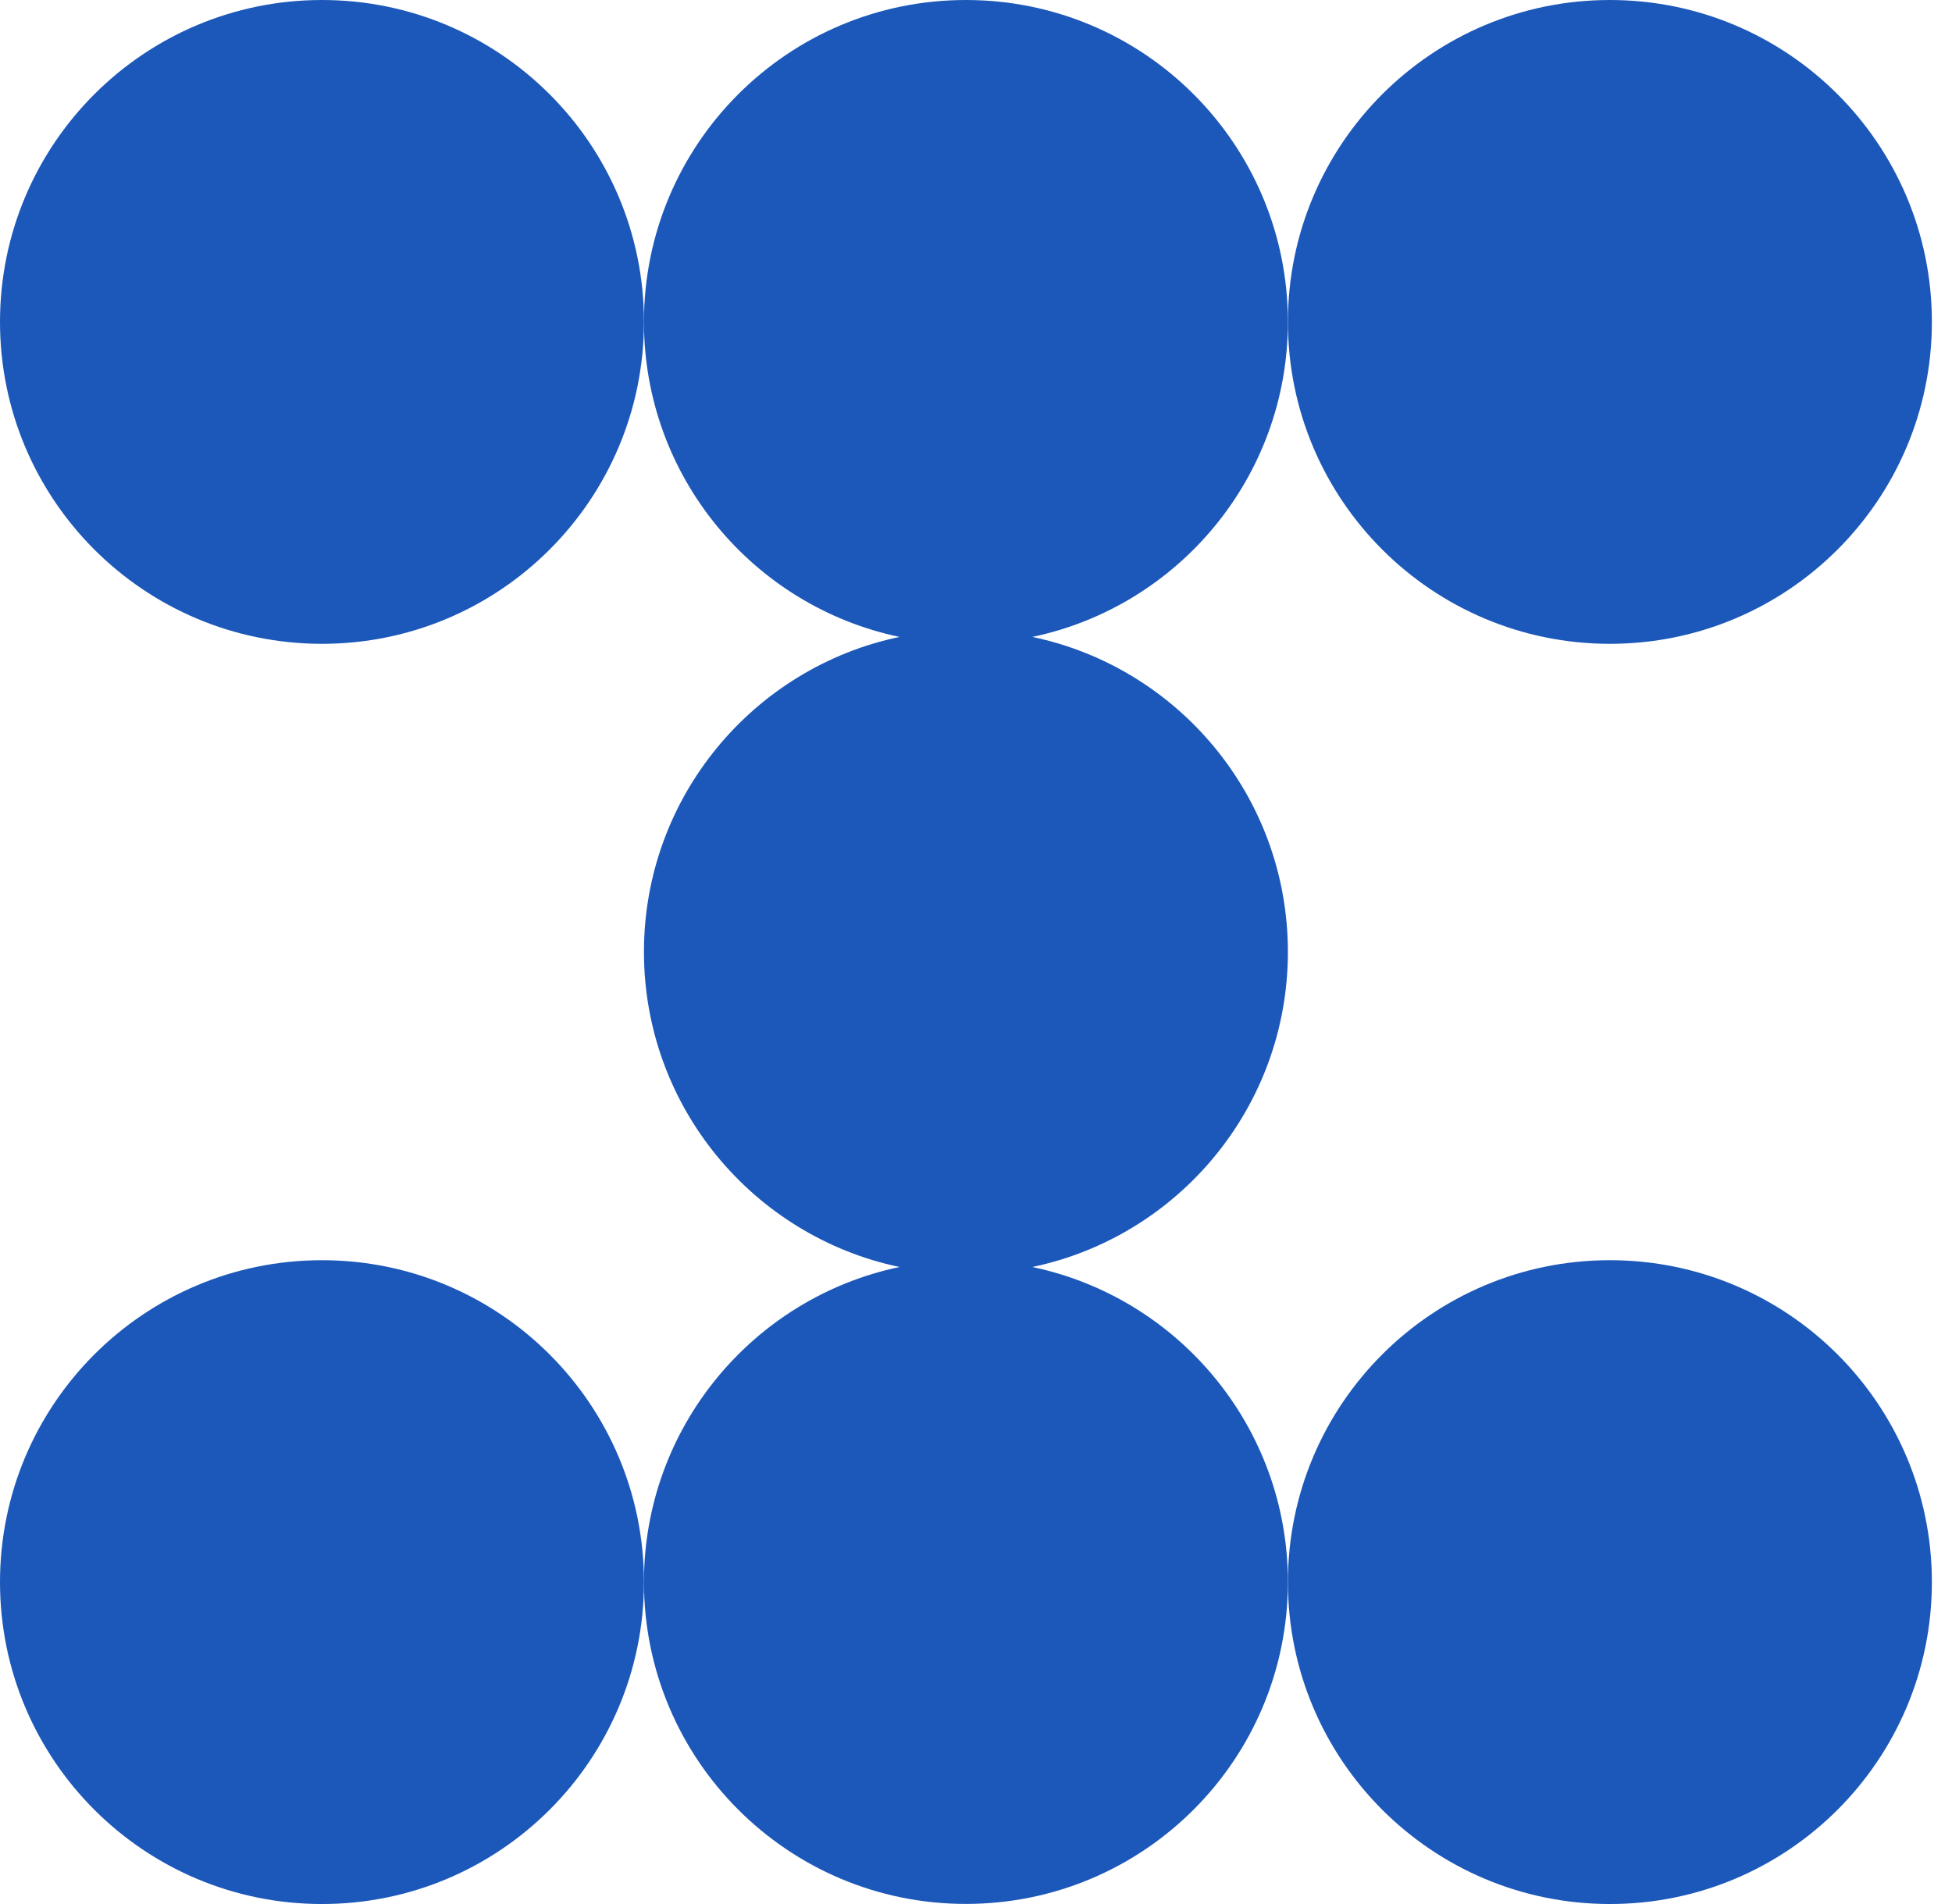
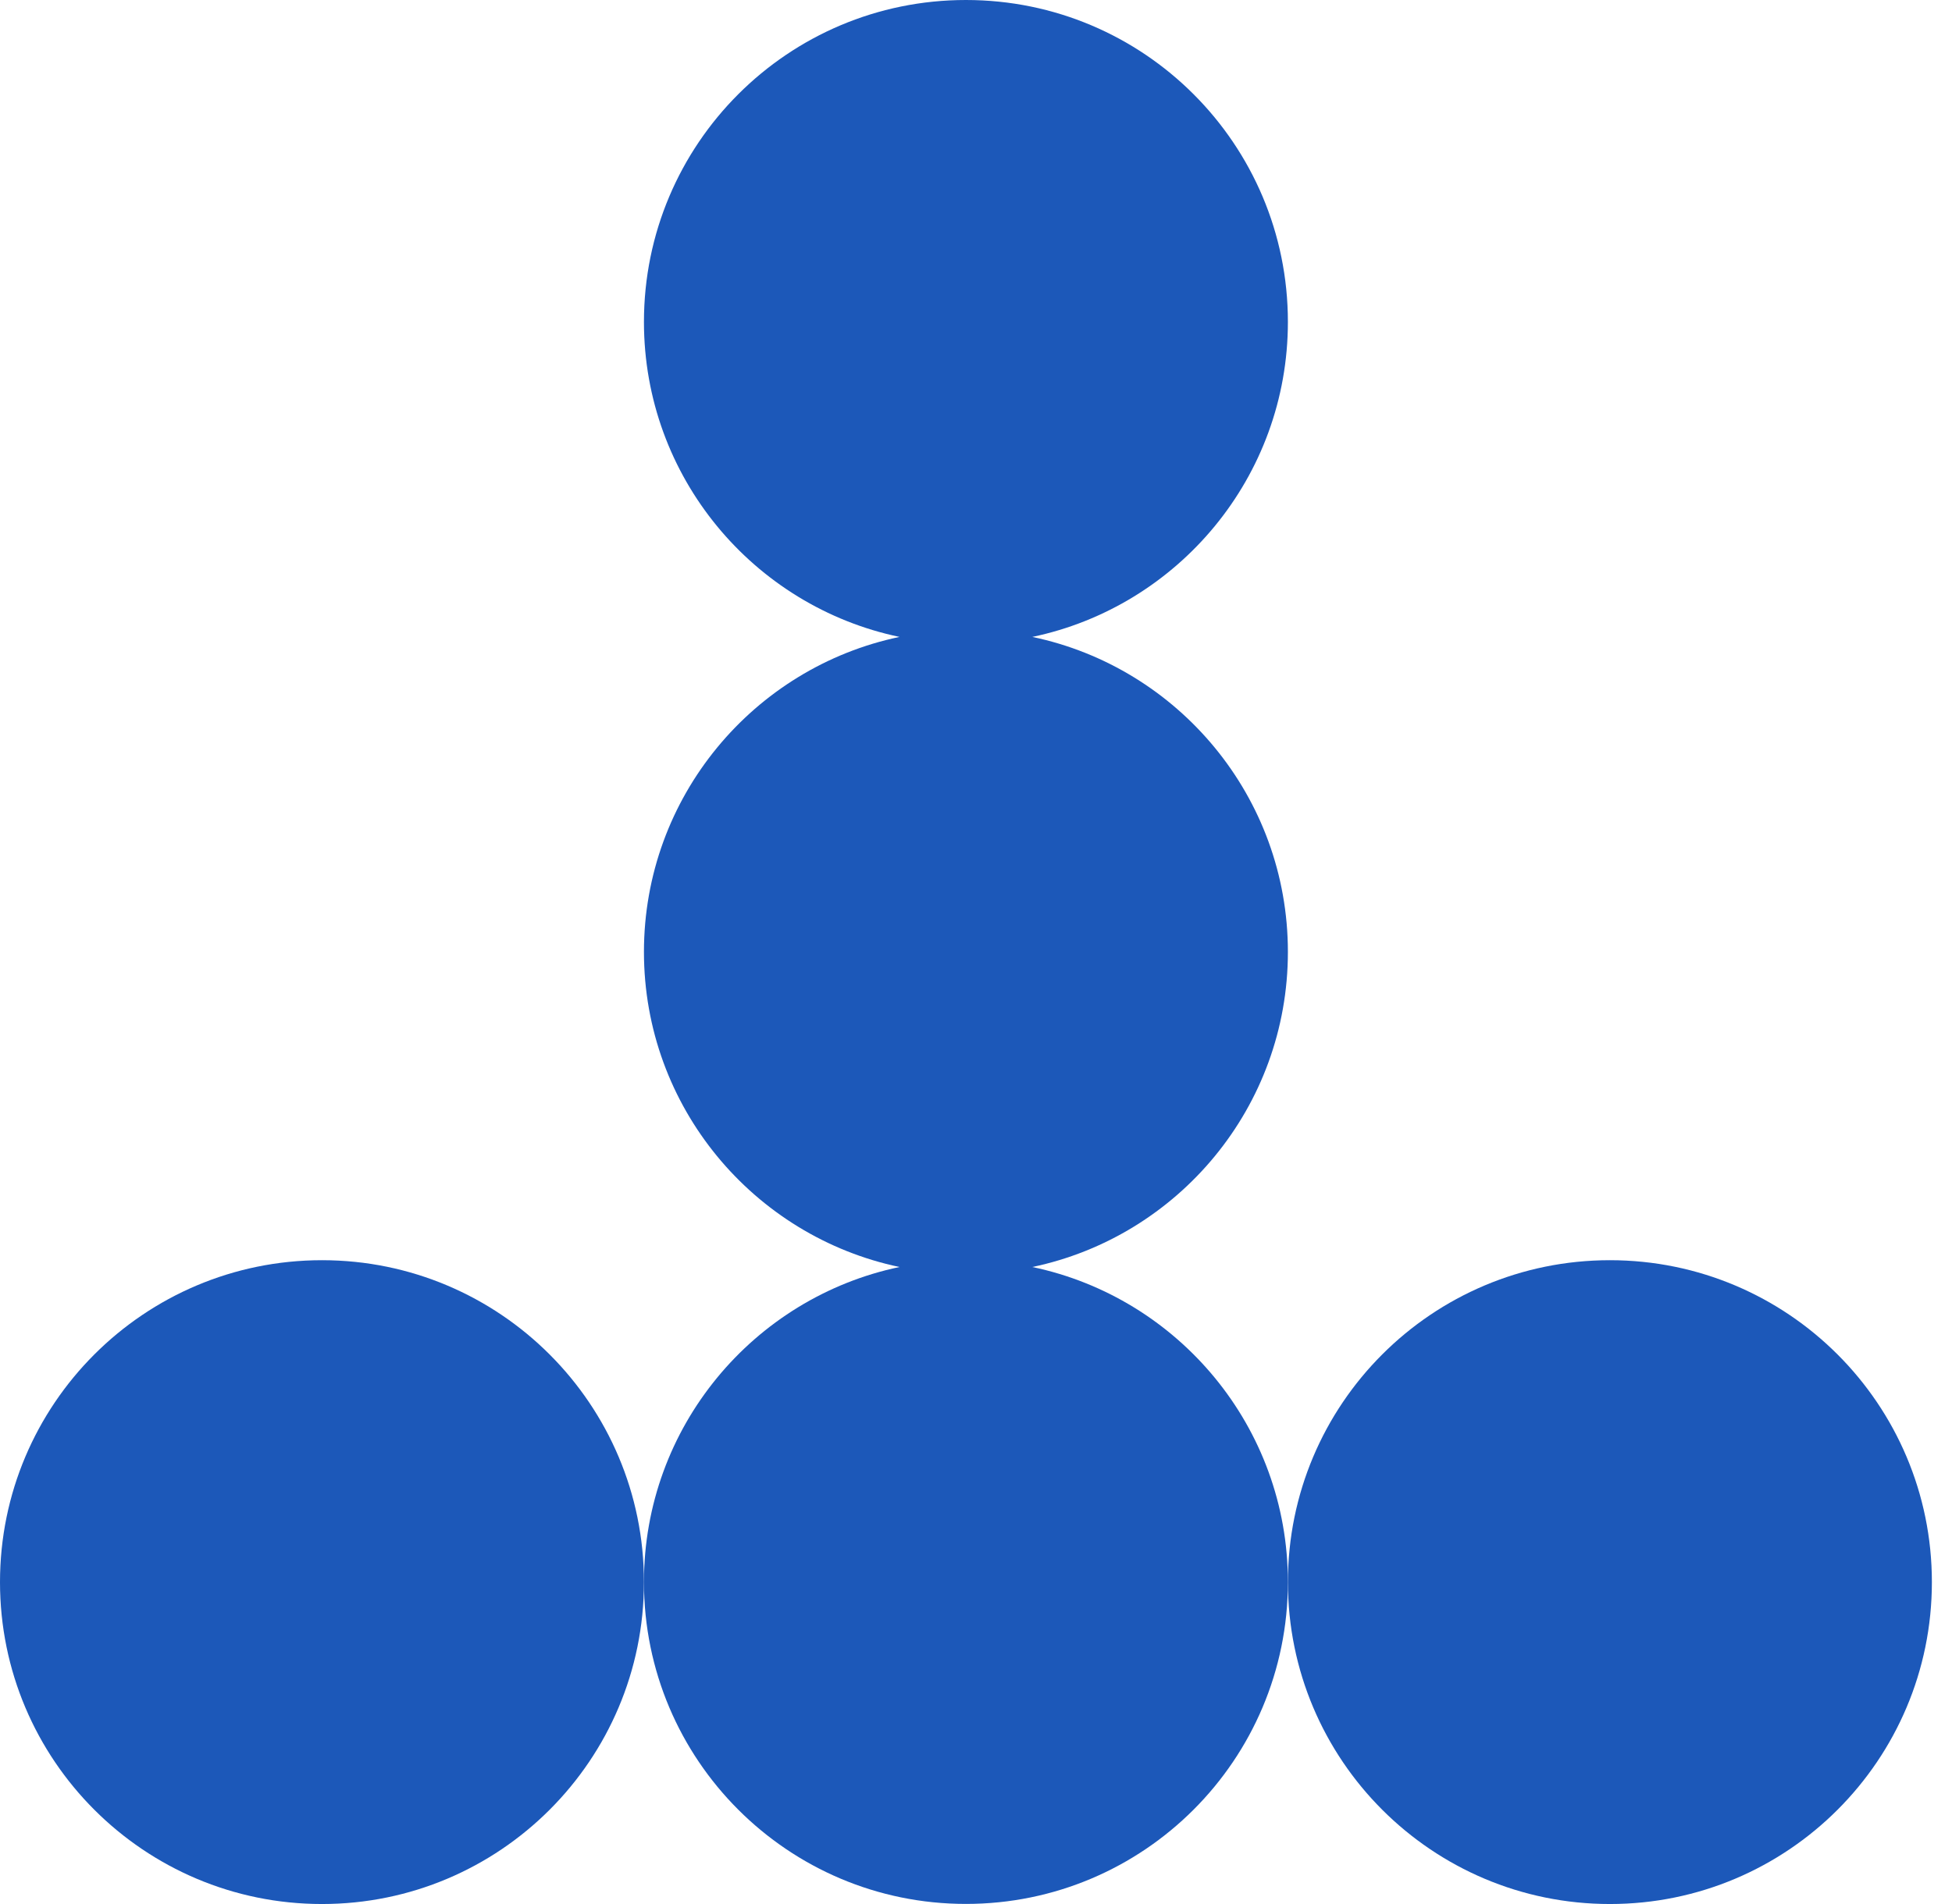
<svg xmlns="http://www.w3.org/2000/svg" width="82" height="80" viewBox="0 0 82 80" fill="none">
-   <path d="M13.526 27.051C20.996 27.051 27.051 20.995 27.051 13.525C27.051 6.056 20.996 0 13.526 0C6.056 0 0 6.056 0 13.525C0 20.995 6.056 27.051 13.526 27.051Z" fill="#1C58B9" />
-   <path d="M67.629 27.051C75.097 27.051 81.155 20.998 81.155 13.525C81.155 6.053 75.097 0 67.629 0C60.161 0 54.103 6.053 54.103 13.525C54.103 20.998 60.161 27.051 67.629 27.051Z" fill="#1C58B9" />
  <path d="M13.526 80C20.996 80 27.051 73.945 27.051 66.475C27.051 59.005 20.996 52.949 13.526 52.949C6.056 52.949 0 59.005 0 66.475C0 73.945 6.056 80 13.526 80Z" fill="#1C58B9" />
  <path d="M43.366 53.235C49.497 51.951 54.102 46.511 54.102 39.996C54.102 33.481 49.497 28.045 43.366 26.761C49.497 25.477 54.102 20.037 54.102 13.525C54.102 6.053 48.049 0 40.576 0C33.104 0 27.051 6.053 27.051 13.525C27.051 20.041 31.656 25.477 37.787 26.761C31.656 28.045 27.051 33.485 27.051 39.996C27.051 46.507 31.656 51.947 37.787 53.235C31.656 54.52 27.051 59.959 27.051 66.471C27.051 73.943 33.108 79.996 40.576 79.996C48.045 79.996 54.102 73.943 54.102 66.471C54.102 59.955 49.497 54.52 43.366 53.235Z" fill="#1C58B9" />
  <path d="M67.629 52.949C60.157 52.949 54.103 59.002 54.103 66.475C54.103 73.947 60.161 80 67.629 80C75.097 80 81.155 73.947 81.155 66.475C81.155 59.002 75.097 52.949 67.629 52.949Z" fill="#1C58B9" />
</svg>